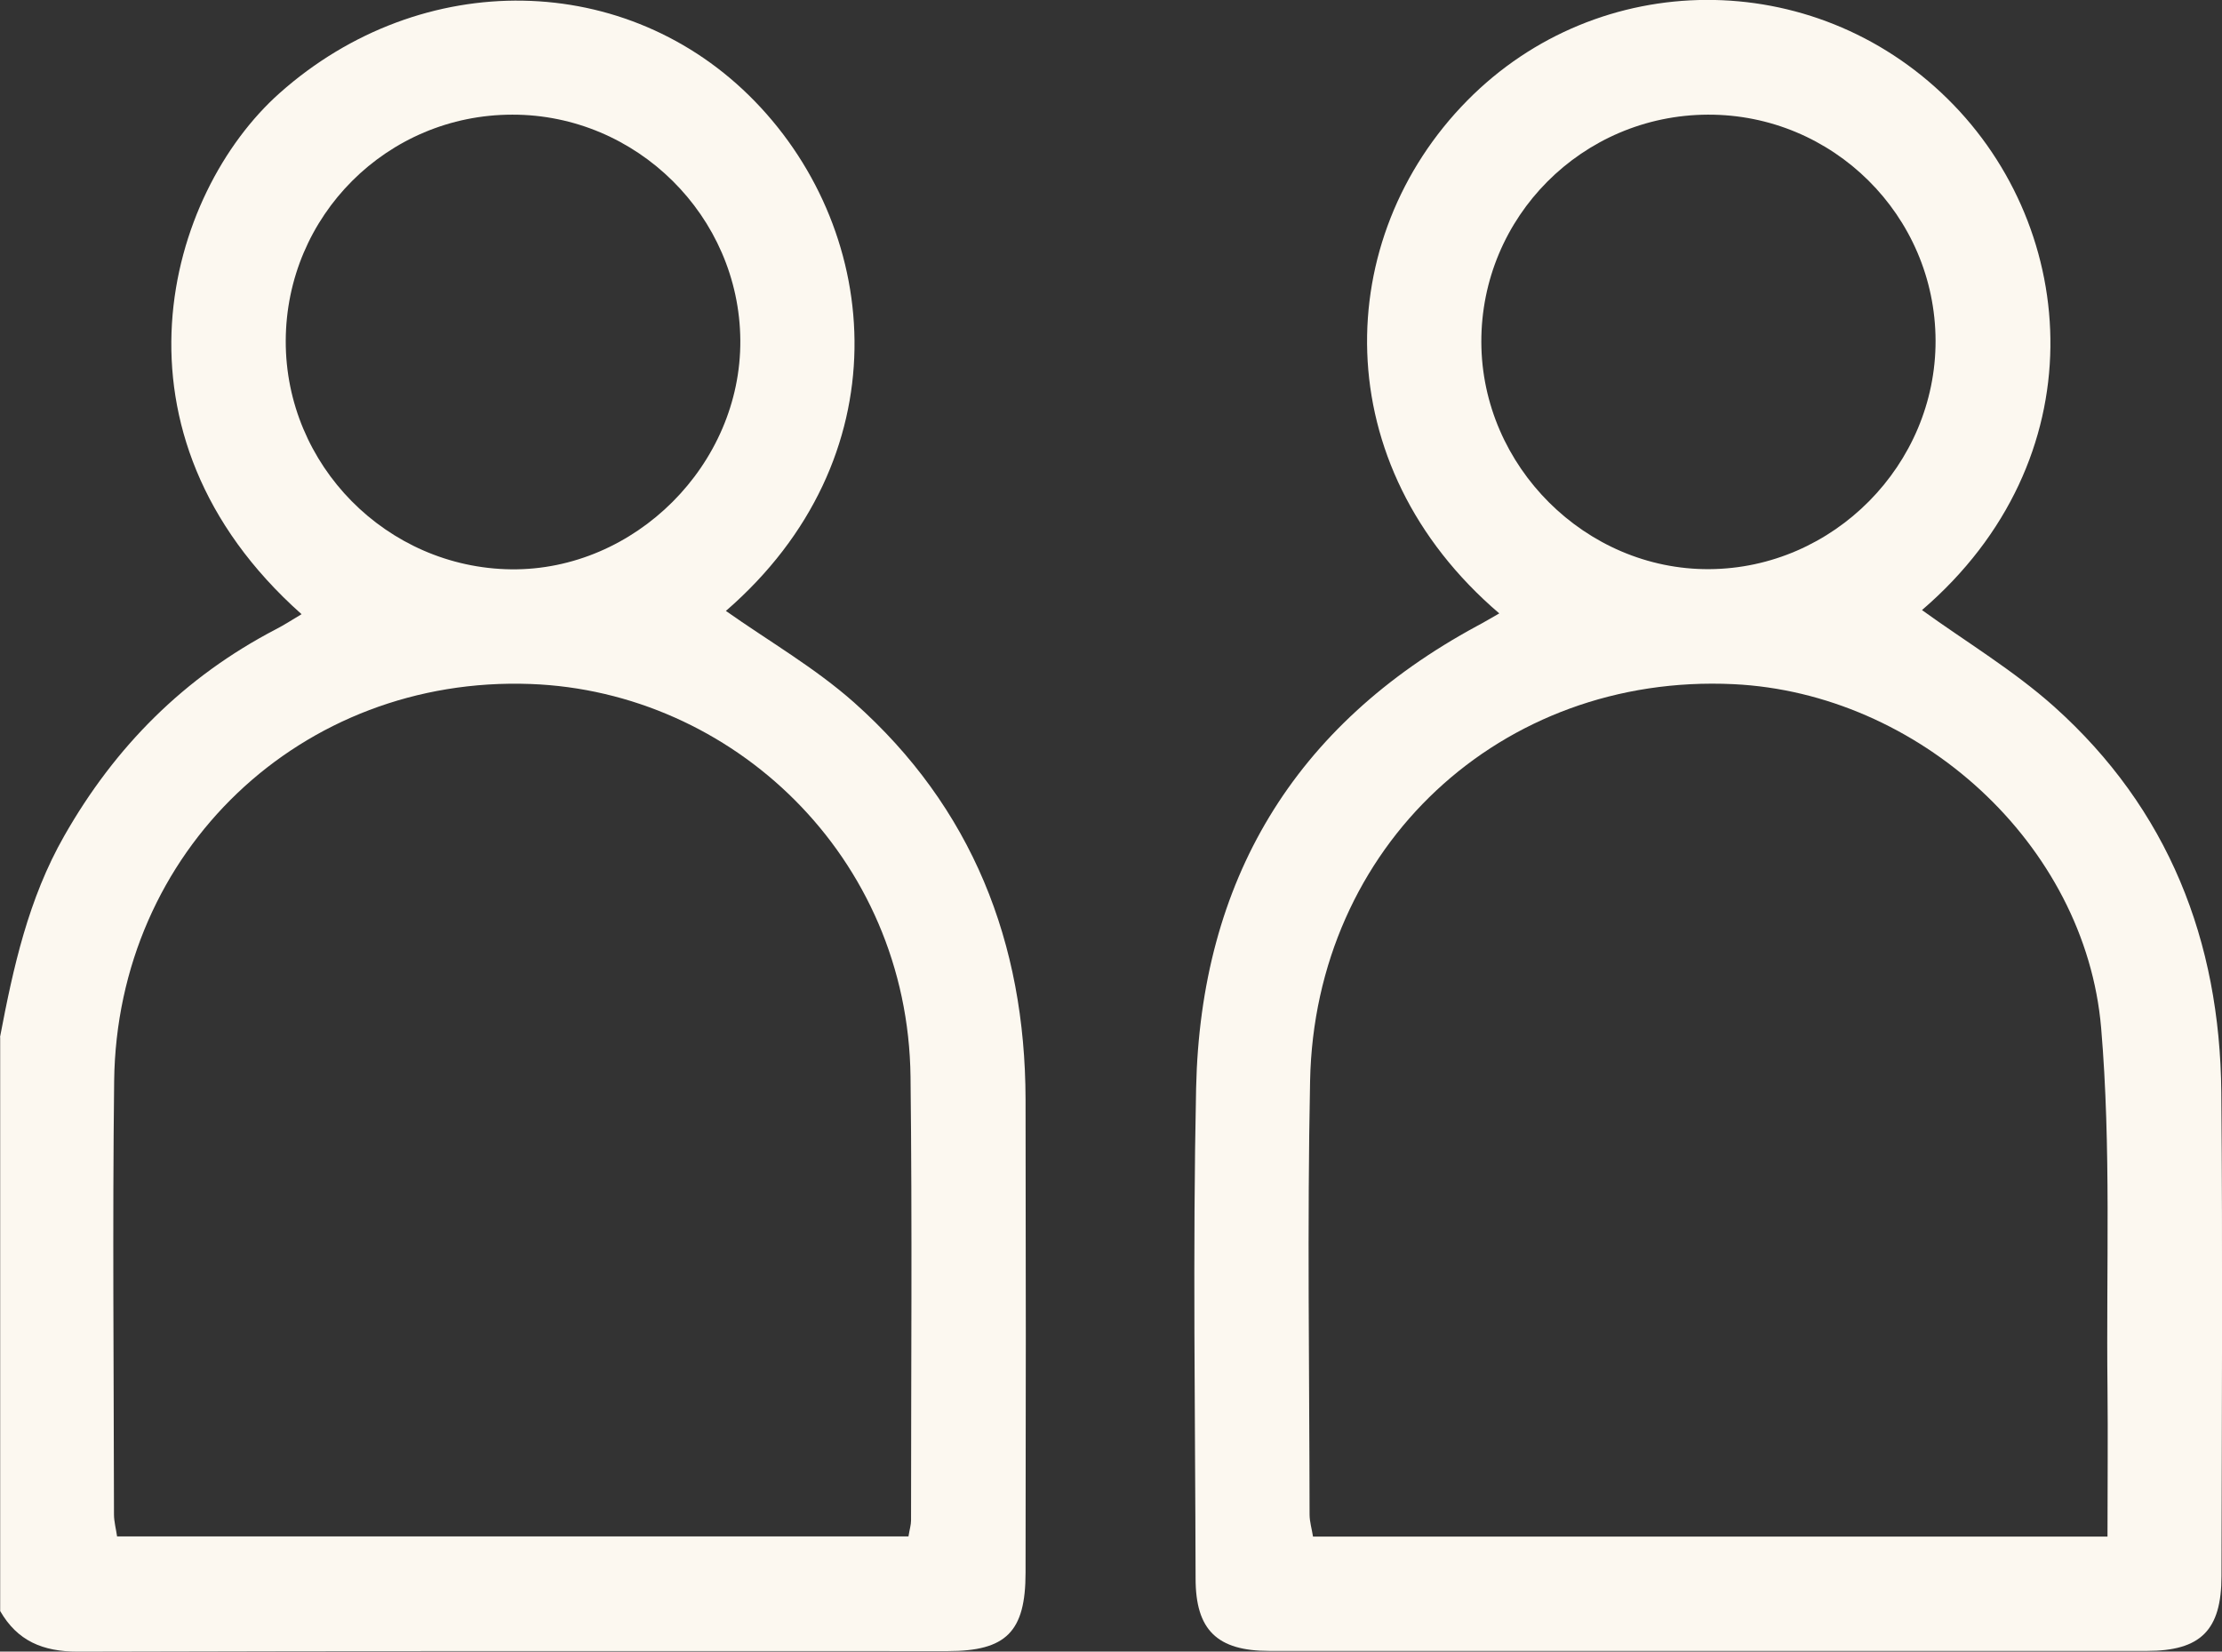
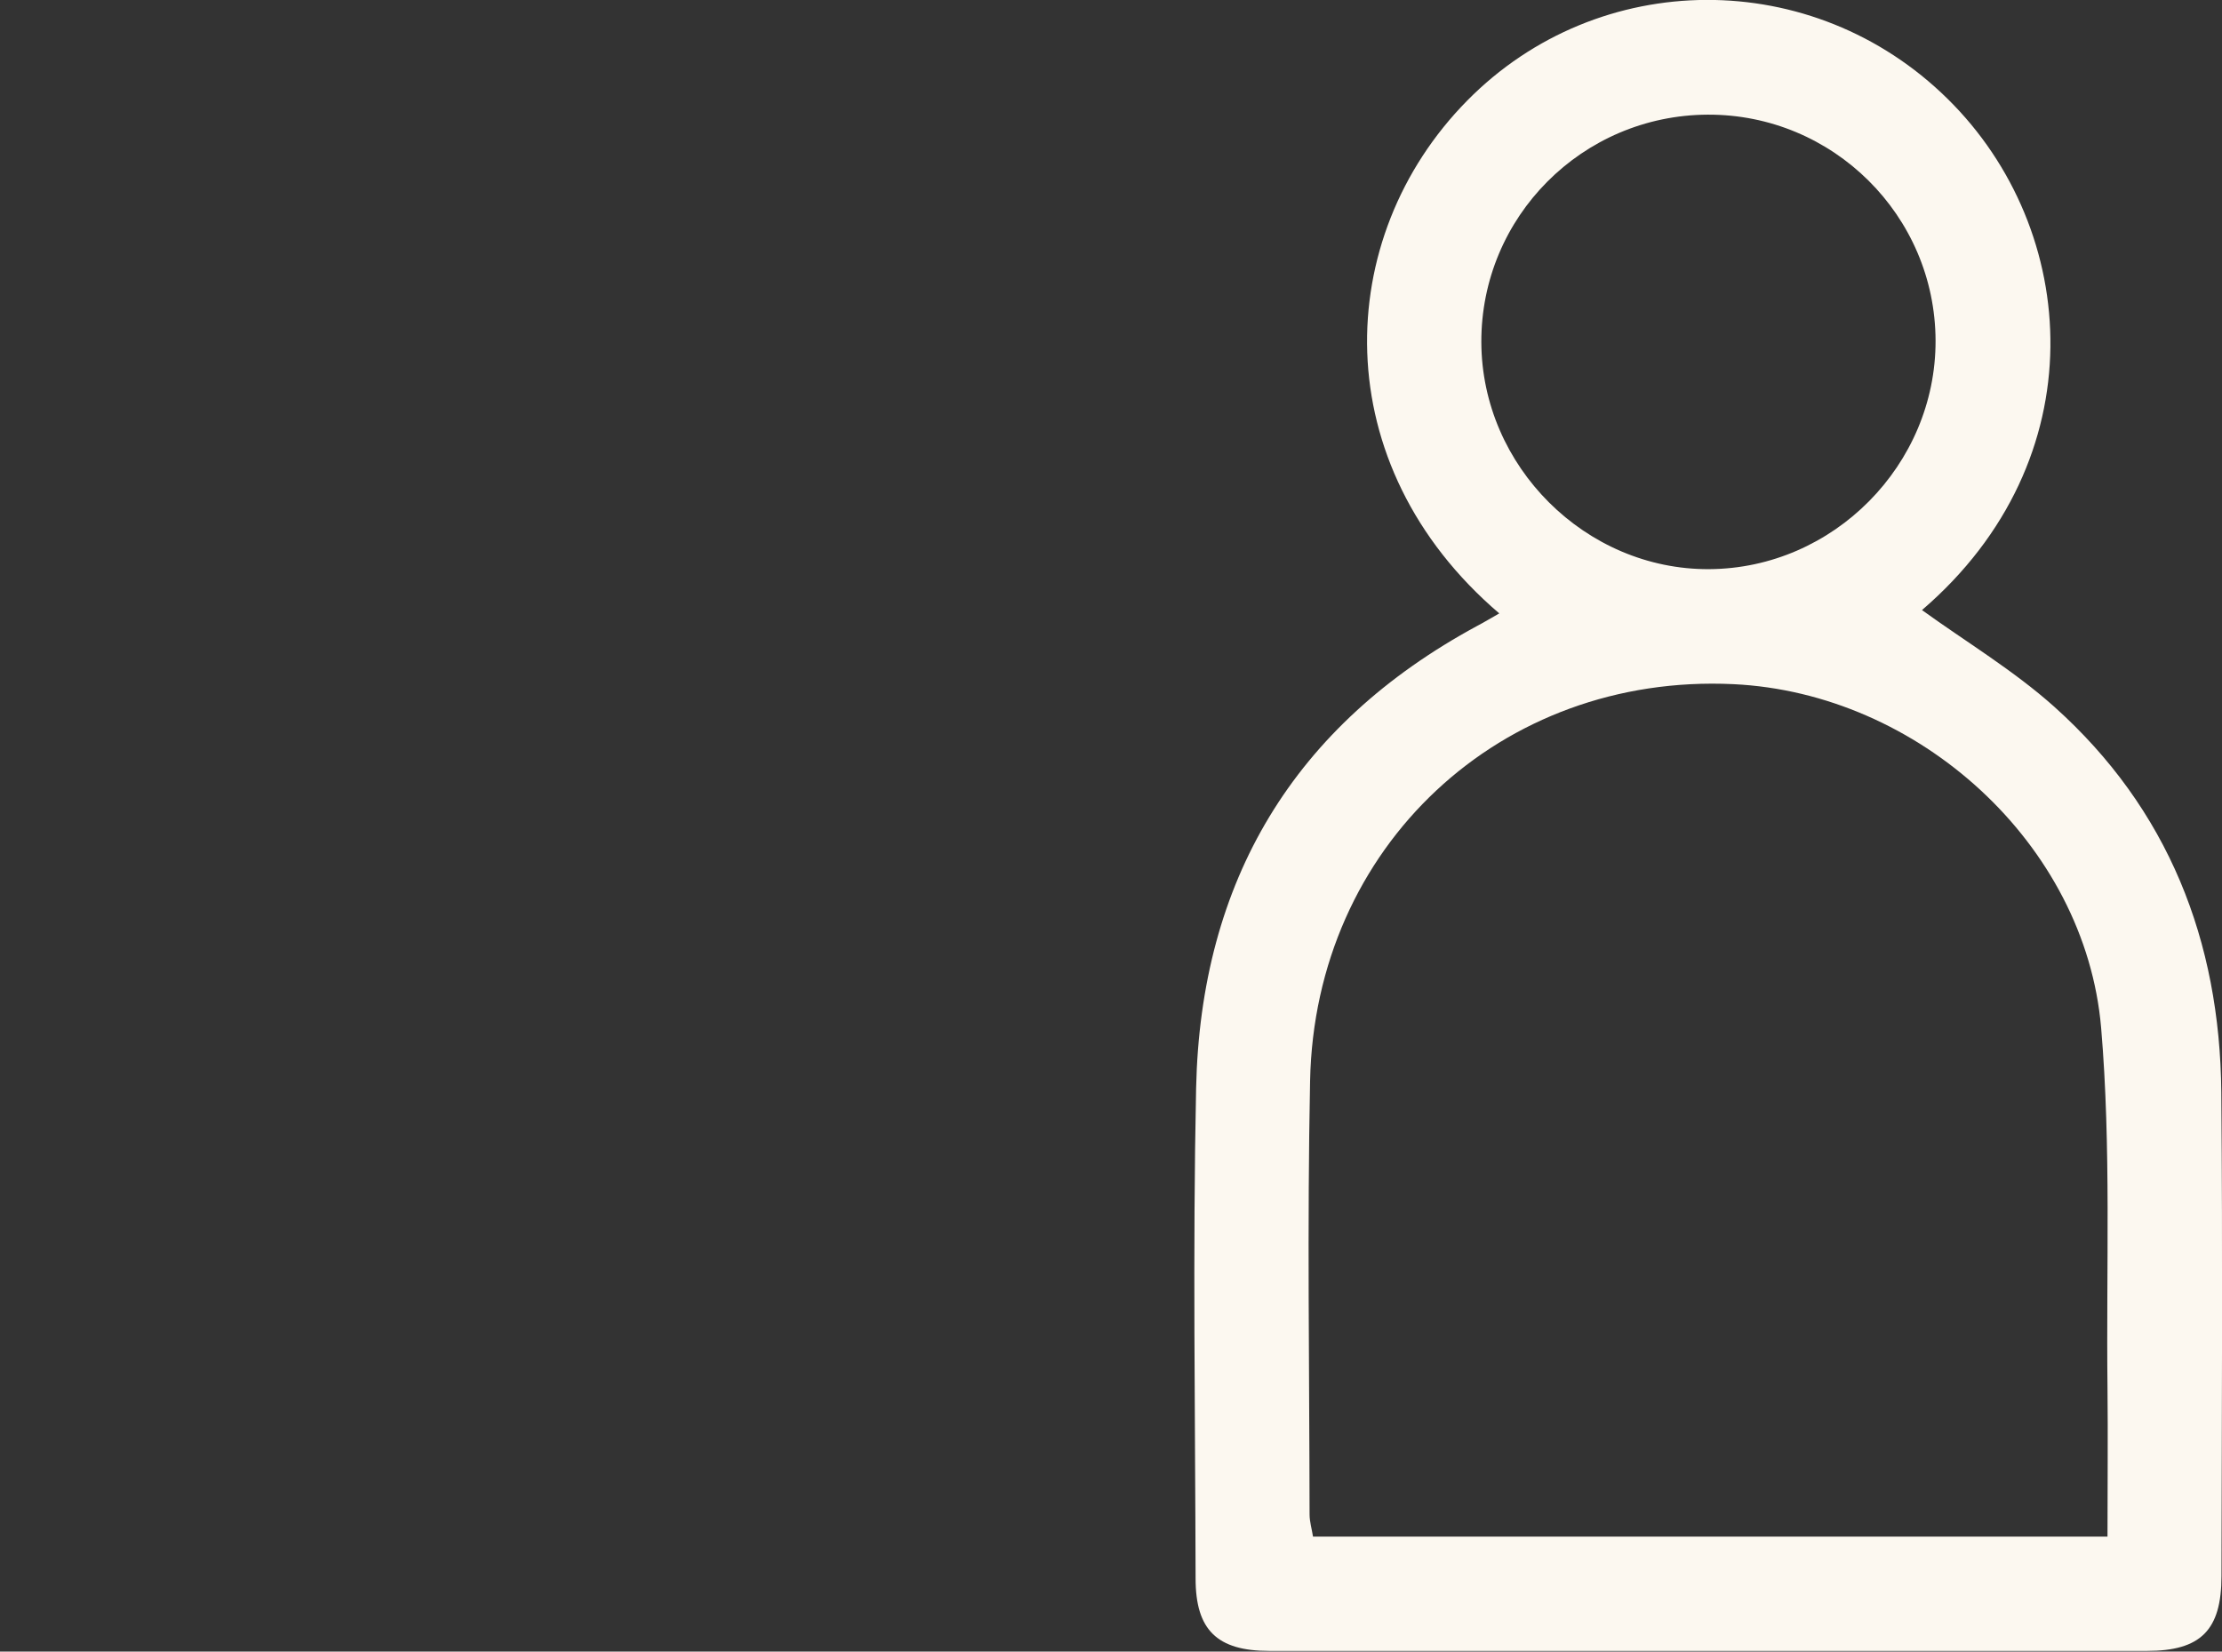
<svg xmlns="http://www.w3.org/2000/svg" id="Capa_2" data-name="Capa 2" width="129.24" height="96.08" viewBox="0 0 129.24 96.08">
  <rect x="0" y="0" width="129.24" height="96.08" fill="#333333" stroke="none" />
  <defs>
    <style>
      .cls-1 {
        fill: #fcf8f0;
        stroke-width: 0px;
      }
    </style>
  </defs>
  <g id="Capa_1-2" data-name="Capa 1">
-     <path class="cls-1" d="M0,60.34c.77-4.06,1.65-8.06,3.74-11.72,2.96-5.2,6.99-9.24,12.3-12.01.51-.26.99-.58,1.5-.88-11.83-10.52-7.85-24.47-1.27-30.32,8.26-7.34,20.24-7.15,27.65.5,7.48,7.72,8.5,20.79-1.7,29.63,2.48,1.75,5.17,3.3,7.45,5.32,6.87,6.11,9.96,13.97,9.98,23.09.02,9.18.02,18.36,0,27.54,0,3.44-1.13,4.56-4.52,4.56-16.87,0-33.75-.02-50.62.03-2.02,0-3.5-.62-4.5-2.36v-33.38ZM52.84,89.38c.07-.43.15-.68.15-.93,0-8.6.07-17.2-.03-25.8-.15-12.85-10.38-22.43-22.1-22.86-13.34-.49-24.06,9.72-24.22,23.09-.1,8.4-.02,16.81-.01,25.22,0,.42.12.85.18,1.28h46.04ZM29.8,6.67c-7.28,0-13.16,5.88-13.18,13.16-.02,7.23,5.87,13.2,13.11,13.29,7.2.08,13.38-6.09,13.33-13.32-.05-7.22-6.03-13.14-13.26-13.13Z" />
    <path class="cls-1" d="M87.21,35.69c-10.13-8.65-9.74-21.86-1.87-29.84,7.65-7.76,20.11-7.82,27.94-.1,7.74,7.62,8.7,20.99-1.49,29.74,2.56,1.85,5.33,3.51,7.69,5.62,6.64,5.95,9.64,13.62,9.72,22.43.08,9.38.03,18.76.01,28.14,0,3.16-1.21,4.36-4.34,4.36-17.01,0-34.03,0-51.04,0-3.03,0-4.29-1.21-4.29-4.21-.02-9.51-.17-19.02.03-28.53.26-12.04,5.66-21.11,16.35-26.89.4-.21.78-.44,1.29-.73ZM122.58,89.39c0-3.01.03-5.84,0-8.67-.08-6.98.22-13.99-.37-20.93-.92-10.71-10.64-19.48-21.39-19.99-13.51-.64-24.35,9.43-24.62,23.08-.17,8.4-.04,16.81-.03,25.22,0,.42.13.84.2,1.29h46.21ZM112.58,19.82c-.02-7.28-5.97-13.18-13.25-13.15-7.3.03-13.19,5.95-13.17,13.23.02,7.23,6.07,13.25,13.25,13.21,7.23-.04,13.19-6.07,13.17-13.3Z" />
  </g>
</svg>